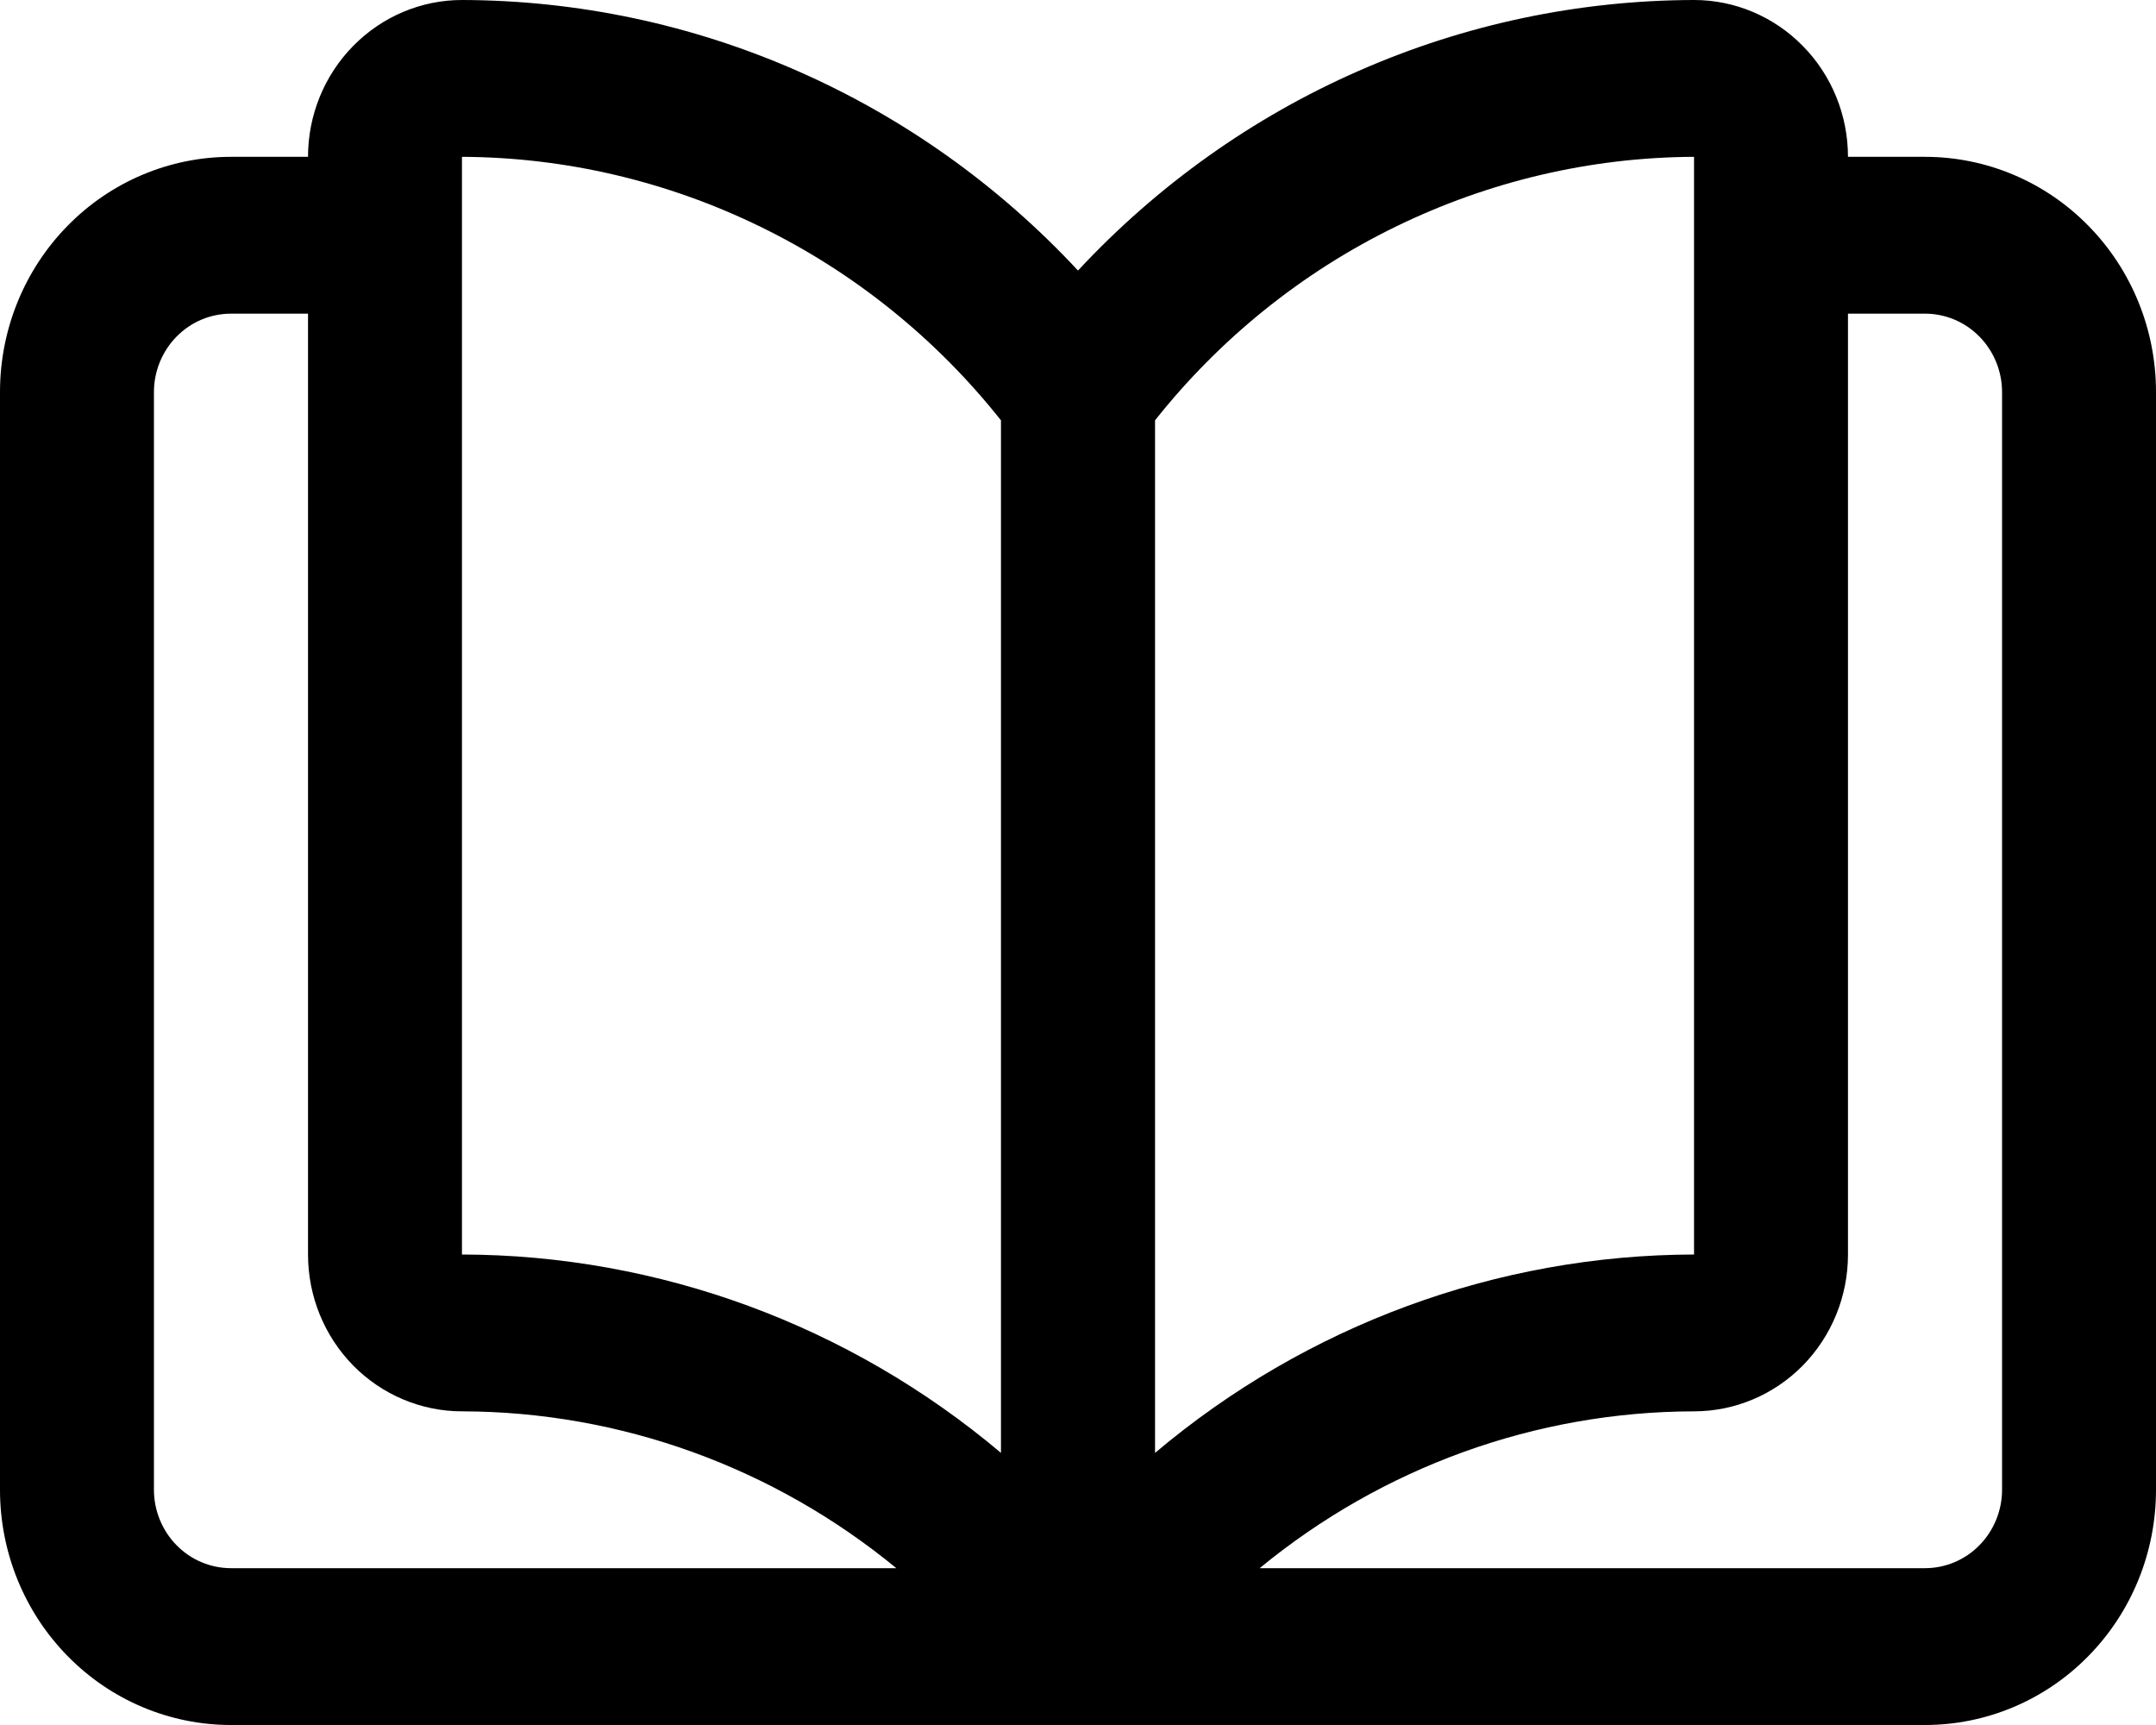
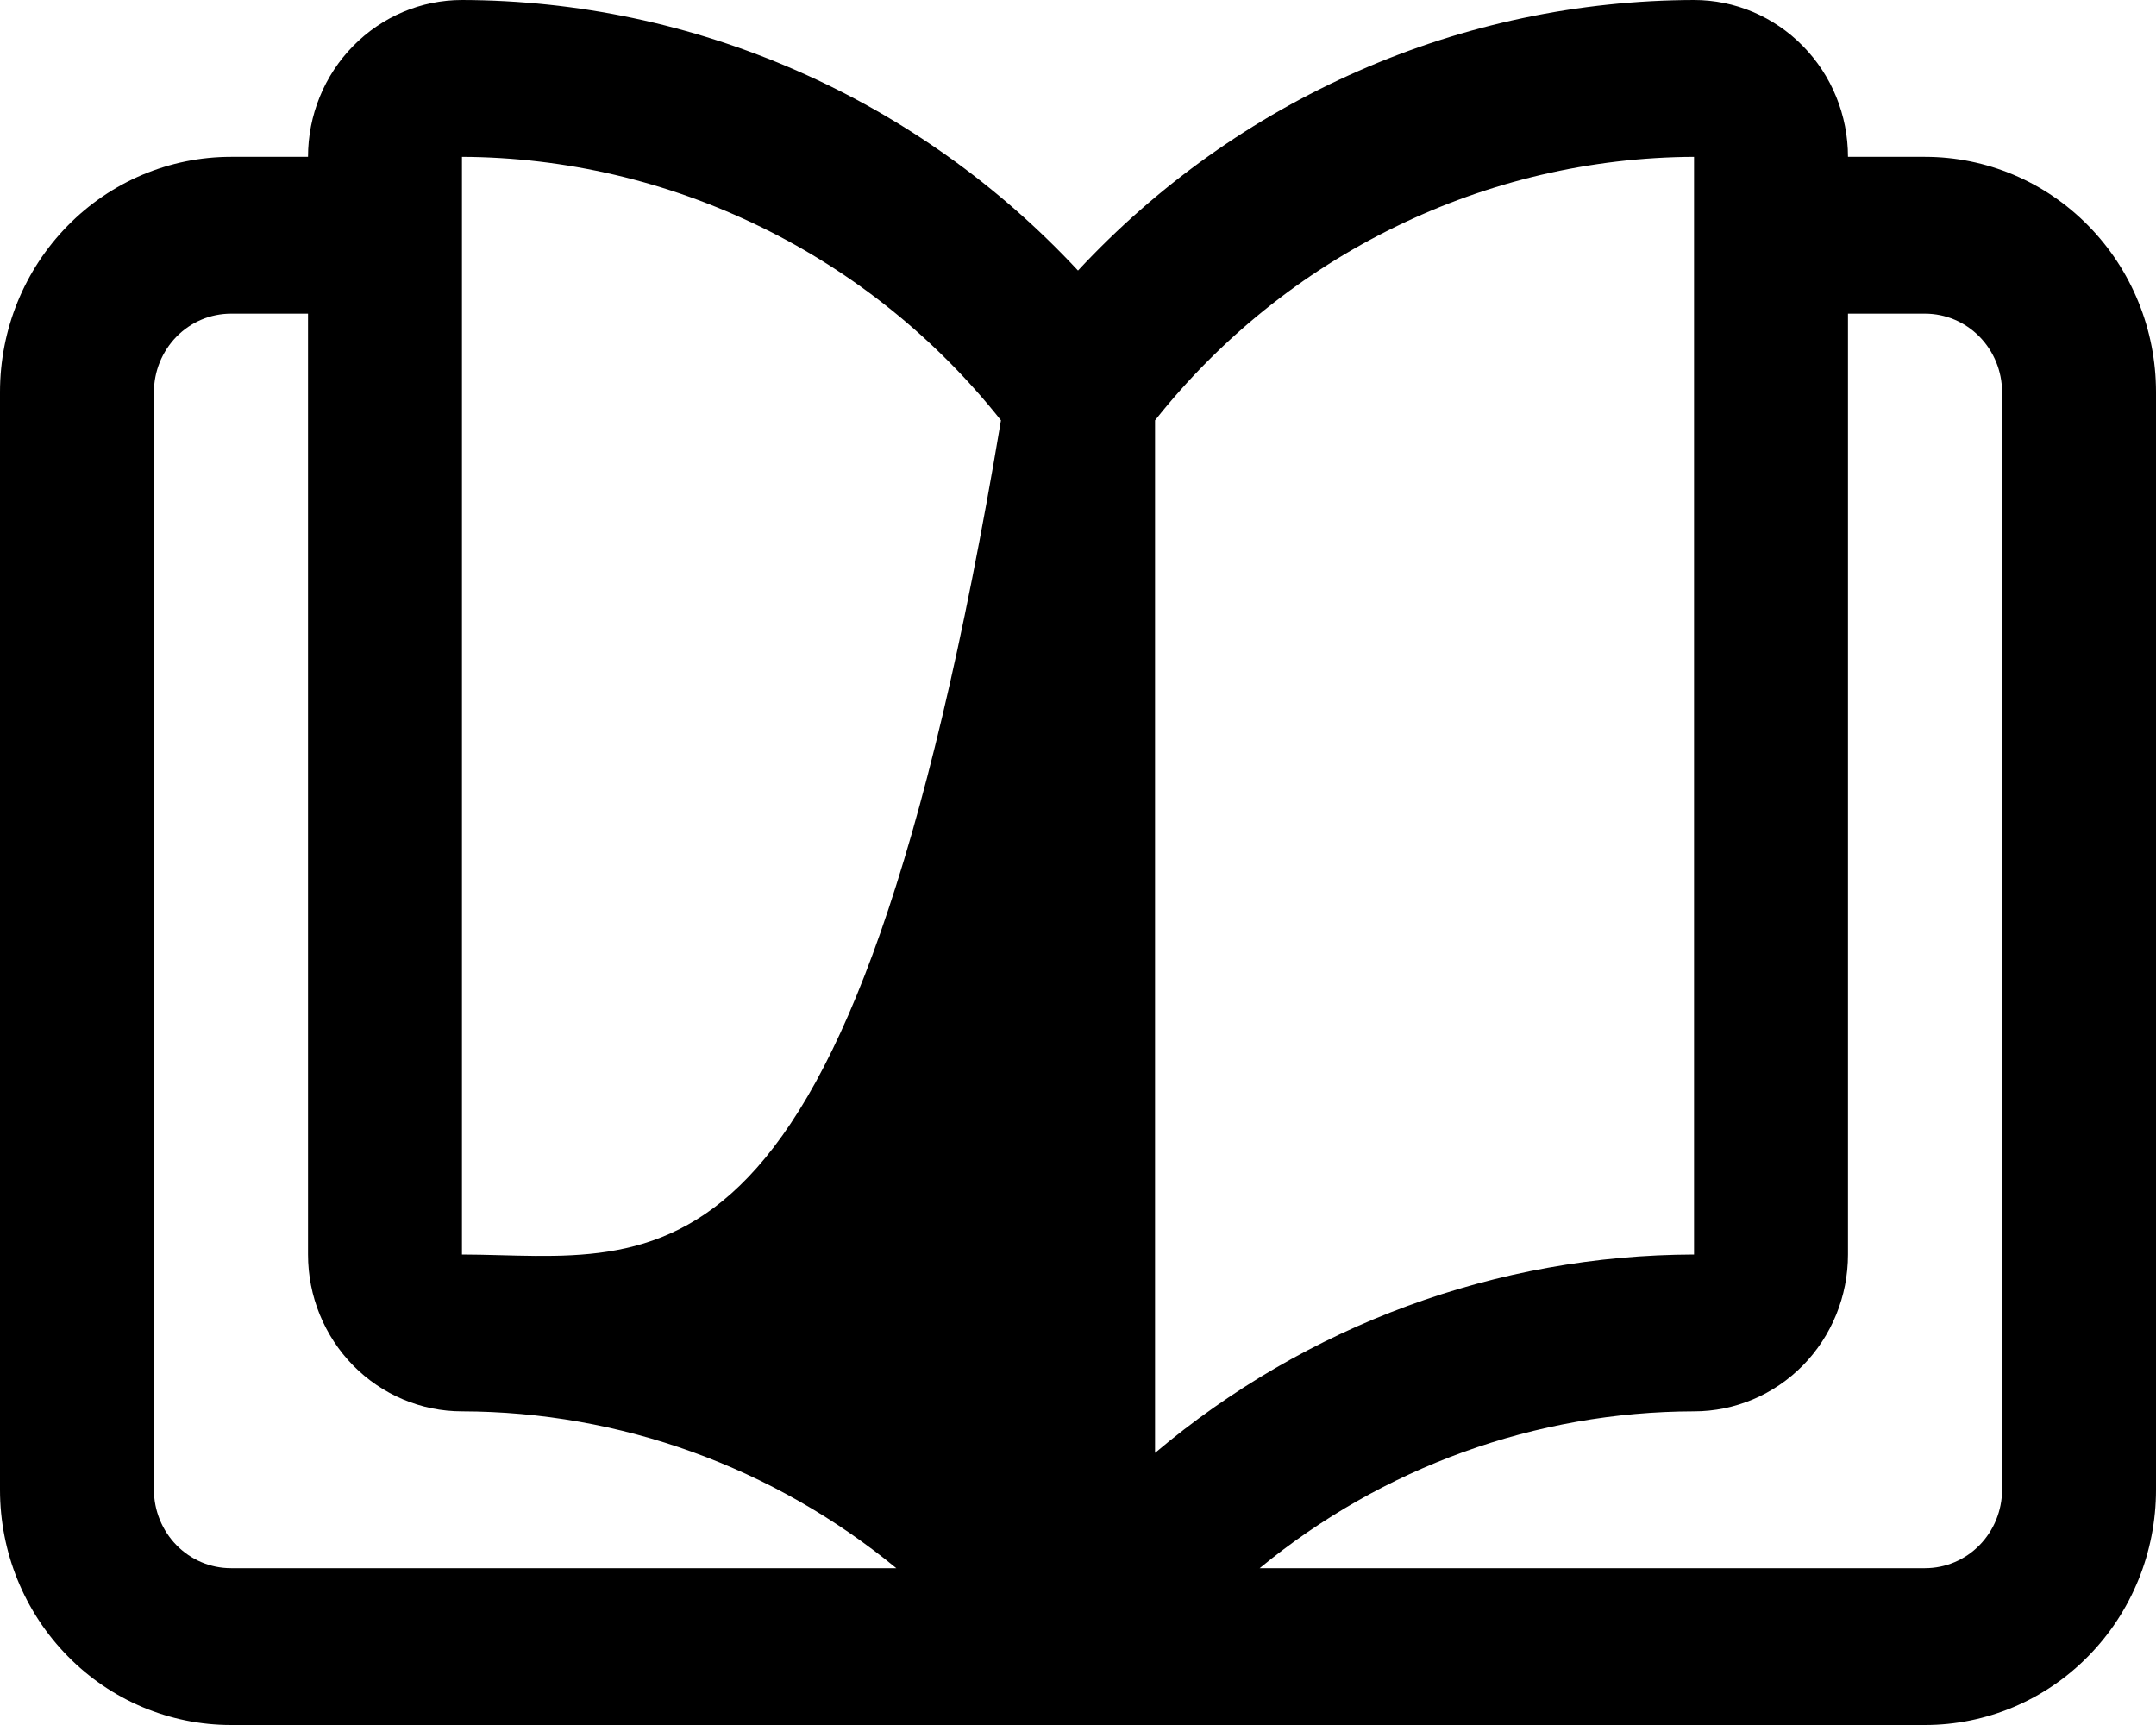
<svg xmlns="http://www.w3.org/2000/svg" width="15" height="12" viewBox="0 0 15 12" fill="none">
-   <path d="M13.393 1.091H12.857C12.857 0.802 12.744 0.524 12.543 0.32C12.342 0.115 12.07 0 11.786 0C10.983 0.002 10.19 0.169 9.453 0.493C8.716 0.816 8.052 1.289 7.5 1.882C6.948 1.289 6.284 0.816 5.547 0.493C4.81 0.169 4.017 0.002 3.214 0C2.93 0 2.658 0.115 2.457 0.32C2.256 0.524 2.143 0.802 2.143 1.091H1.607C1.181 1.091 0.772 1.263 0.471 1.57C0.169 1.877 0 2.293 0 2.727V10.364C0 10.798 0.169 11.214 0.471 11.521C0.772 11.828 1.181 12 1.607 12H13.393C13.819 12 14.228 11.828 14.529 11.521C14.831 11.214 15 10.798 15 10.364V2.727C15 2.293 14.831 1.877 14.529 1.57C14.228 1.263 13.819 1.091 13.393 1.091ZM11.786 1.091V8.727C10.416 8.73 9.09 9.218 8.036 10.107V2.924C8.488 2.354 9.06 1.894 9.708 1.578C10.357 1.261 11.066 1.094 11.786 1.091ZM3.214 1.091C3.934 1.094 4.643 1.261 5.292 1.578C5.94 1.894 6.512 2.354 6.964 2.924V10.107C5.91 9.218 4.584 8.73 3.214 8.727V1.091ZM1.071 10.364V2.727C1.071 2.583 1.128 2.444 1.228 2.342C1.329 2.239 1.465 2.182 1.607 2.182H2.143V8.727C2.143 9.017 2.256 9.294 2.457 9.499C2.658 9.703 2.93 9.818 3.214 9.818C4.314 9.82 5.38 10.205 6.236 10.909H1.607C1.465 10.909 1.329 10.852 1.228 10.749C1.128 10.647 1.071 10.508 1.071 10.364ZM13.929 10.364C13.929 10.508 13.872 10.647 13.772 10.749C13.671 10.852 13.535 10.909 13.393 10.909H8.764C9.62 10.205 10.686 9.82 11.786 9.818C12.07 9.818 12.342 9.703 12.543 9.499C12.744 9.294 12.857 9.017 12.857 8.727V2.182H13.393C13.535 2.182 13.671 2.239 13.772 2.342C13.872 2.444 13.929 2.583 13.929 2.727V10.364Z" fill="black" />
+   <path d="M13.393 1.091H12.857C12.857 0.802 12.744 0.524 12.543 0.32C12.342 0.115 12.07 0 11.786 0C10.983 0.002 10.19 0.169 9.453 0.493C8.716 0.816 8.052 1.289 7.5 1.882C6.948 1.289 6.284 0.816 5.547 0.493C4.81 0.169 4.017 0.002 3.214 0C2.93 0 2.658 0.115 2.457 0.32C2.256 0.524 2.143 0.802 2.143 1.091H1.607C1.181 1.091 0.772 1.263 0.471 1.57C0.169 1.877 0 2.293 0 2.727V10.364C0 10.798 0.169 11.214 0.471 11.521C0.772 11.828 1.181 12 1.607 12H13.393C13.819 12 14.228 11.828 14.529 11.521C14.831 11.214 15 10.798 15 10.364V2.727C15 2.293 14.831 1.877 14.529 1.57C14.228 1.263 13.819 1.091 13.393 1.091ZM11.786 1.091V8.727C10.416 8.73 9.09 9.218 8.036 10.107V2.924C8.488 2.354 9.06 1.894 9.708 1.578C10.357 1.261 11.066 1.094 11.786 1.091ZM3.214 1.091C3.934 1.094 4.643 1.261 5.292 1.578C5.94 1.894 6.512 2.354 6.964 2.924C5.91 9.218 4.584 8.73 3.214 8.727V1.091ZM1.071 10.364V2.727C1.071 2.583 1.128 2.444 1.228 2.342C1.329 2.239 1.465 2.182 1.607 2.182H2.143V8.727C2.143 9.017 2.256 9.294 2.457 9.499C2.658 9.703 2.93 9.818 3.214 9.818C4.314 9.82 5.38 10.205 6.236 10.909H1.607C1.465 10.909 1.329 10.852 1.228 10.749C1.128 10.647 1.071 10.508 1.071 10.364ZM13.929 10.364C13.929 10.508 13.872 10.647 13.772 10.749C13.671 10.852 13.535 10.909 13.393 10.909H8.764C9.62 10.205 10.686 9.82 11.786 9.818C12.07 9.818 12.342 9.703 12.543 9.499C12.744 9.294 12.857 9.017 12.857 8.727V2.182H13.393C13.535 2.182 13.671 2.239 13.772 2.342C13.872 2.444 13.929 2.583 13.929 2.727V10.364Z" fill="black" />
</svg>